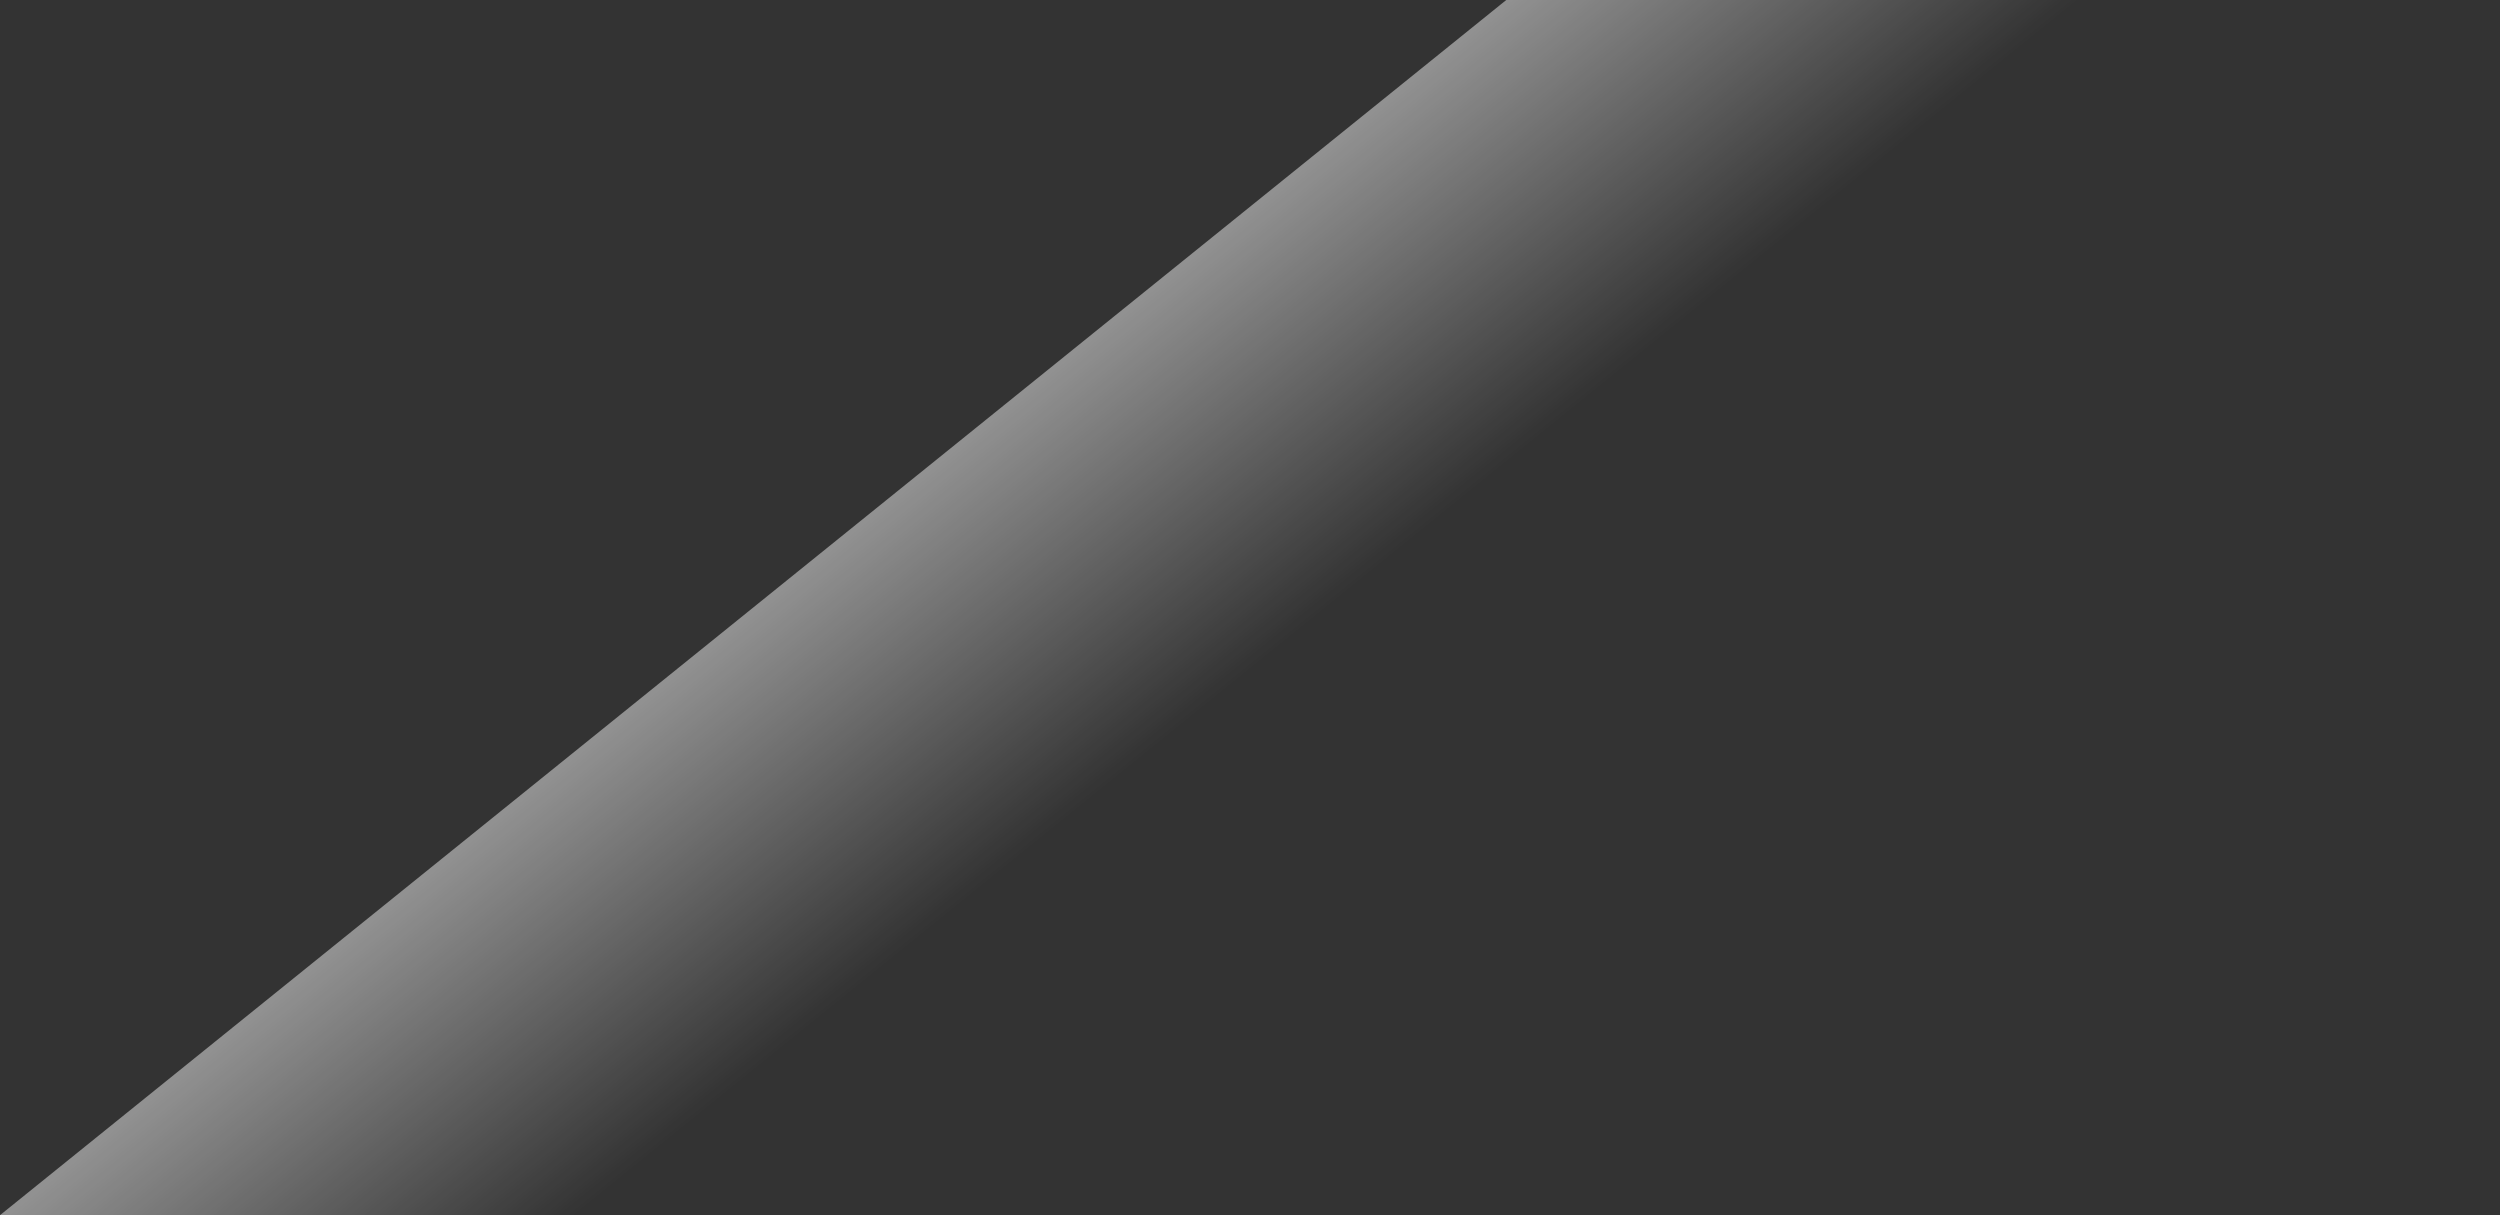
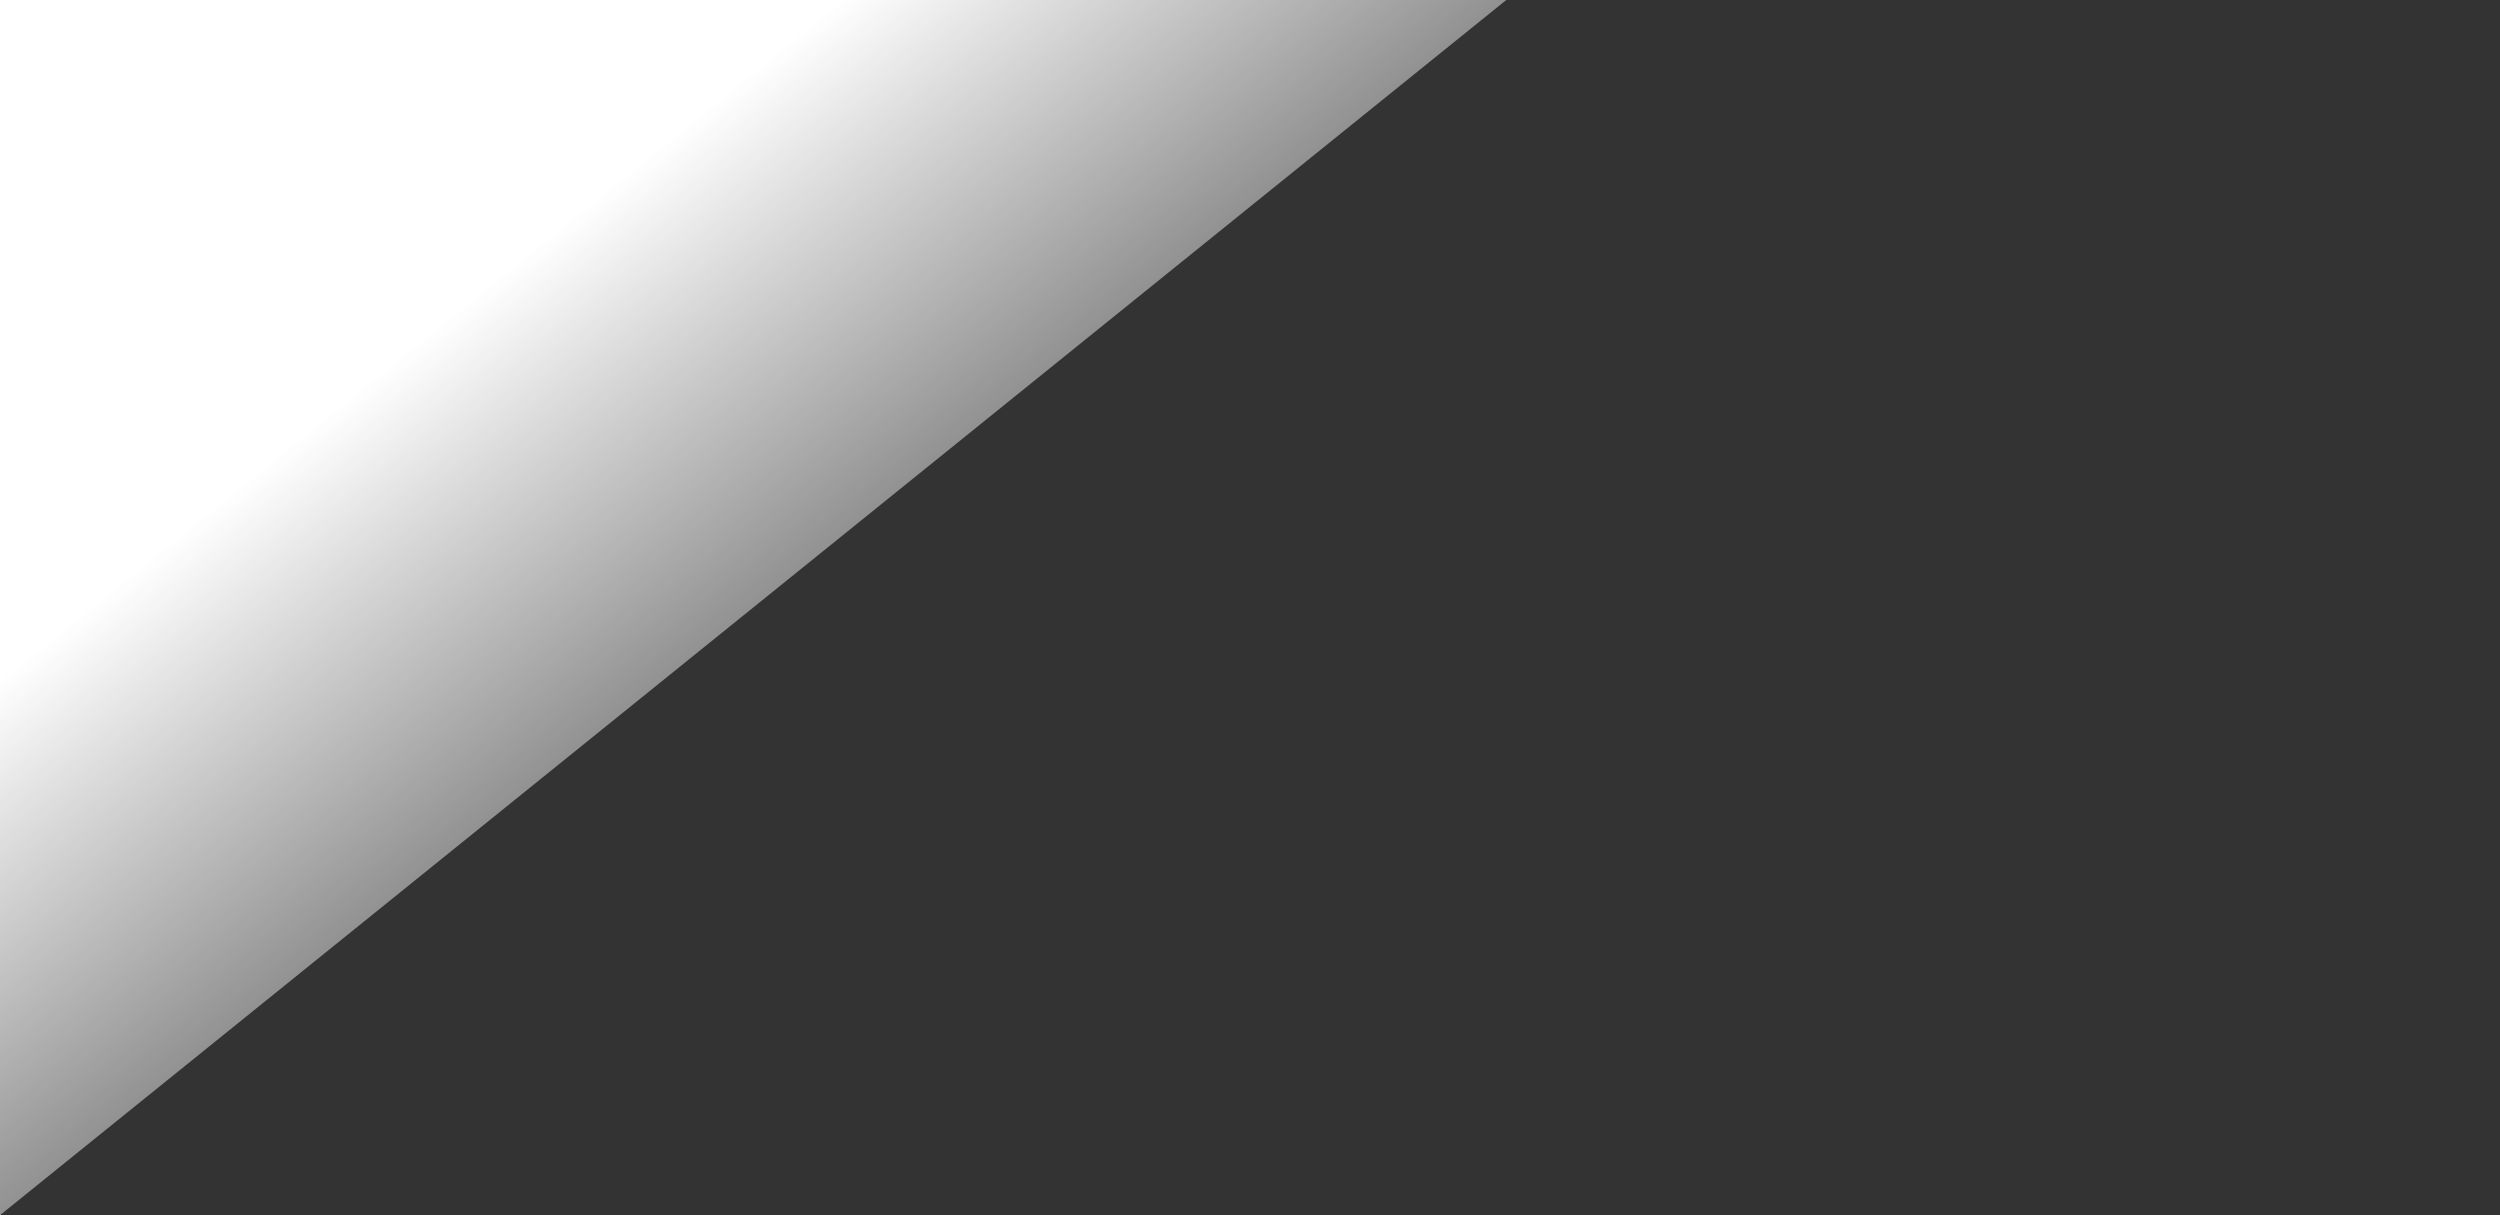
<svg xmlns="http://www.w3.org/2000/svg" width="7752" height="3768" viewBox="0 0 7752 3768" fill="none">
  <rect x="0" y="0" width="7752" height="3768" fill="#333333" stroke="none" />
-   <path d="M0 3768L4670.63 0H7752V3768H0Z" fill="url(#paint0_linear_1_57)" />
+   <path d="M0 3768L4670.63 0H7752H0Z" fill="url(#paint0_linear_1_57)" />
  <defs>
    <linearGradient id="paint0_linear_1_57" x1="1105.62" y1="1213.82" x2="2622.25" y2="3090.59" gradientUnits="userSpaceOnUse">
      <stop stop-color="white" />
      <stop offset="1" stop-color="white" stop-opacity="0" />
    </linearGradient>
  </defs>
</svg>